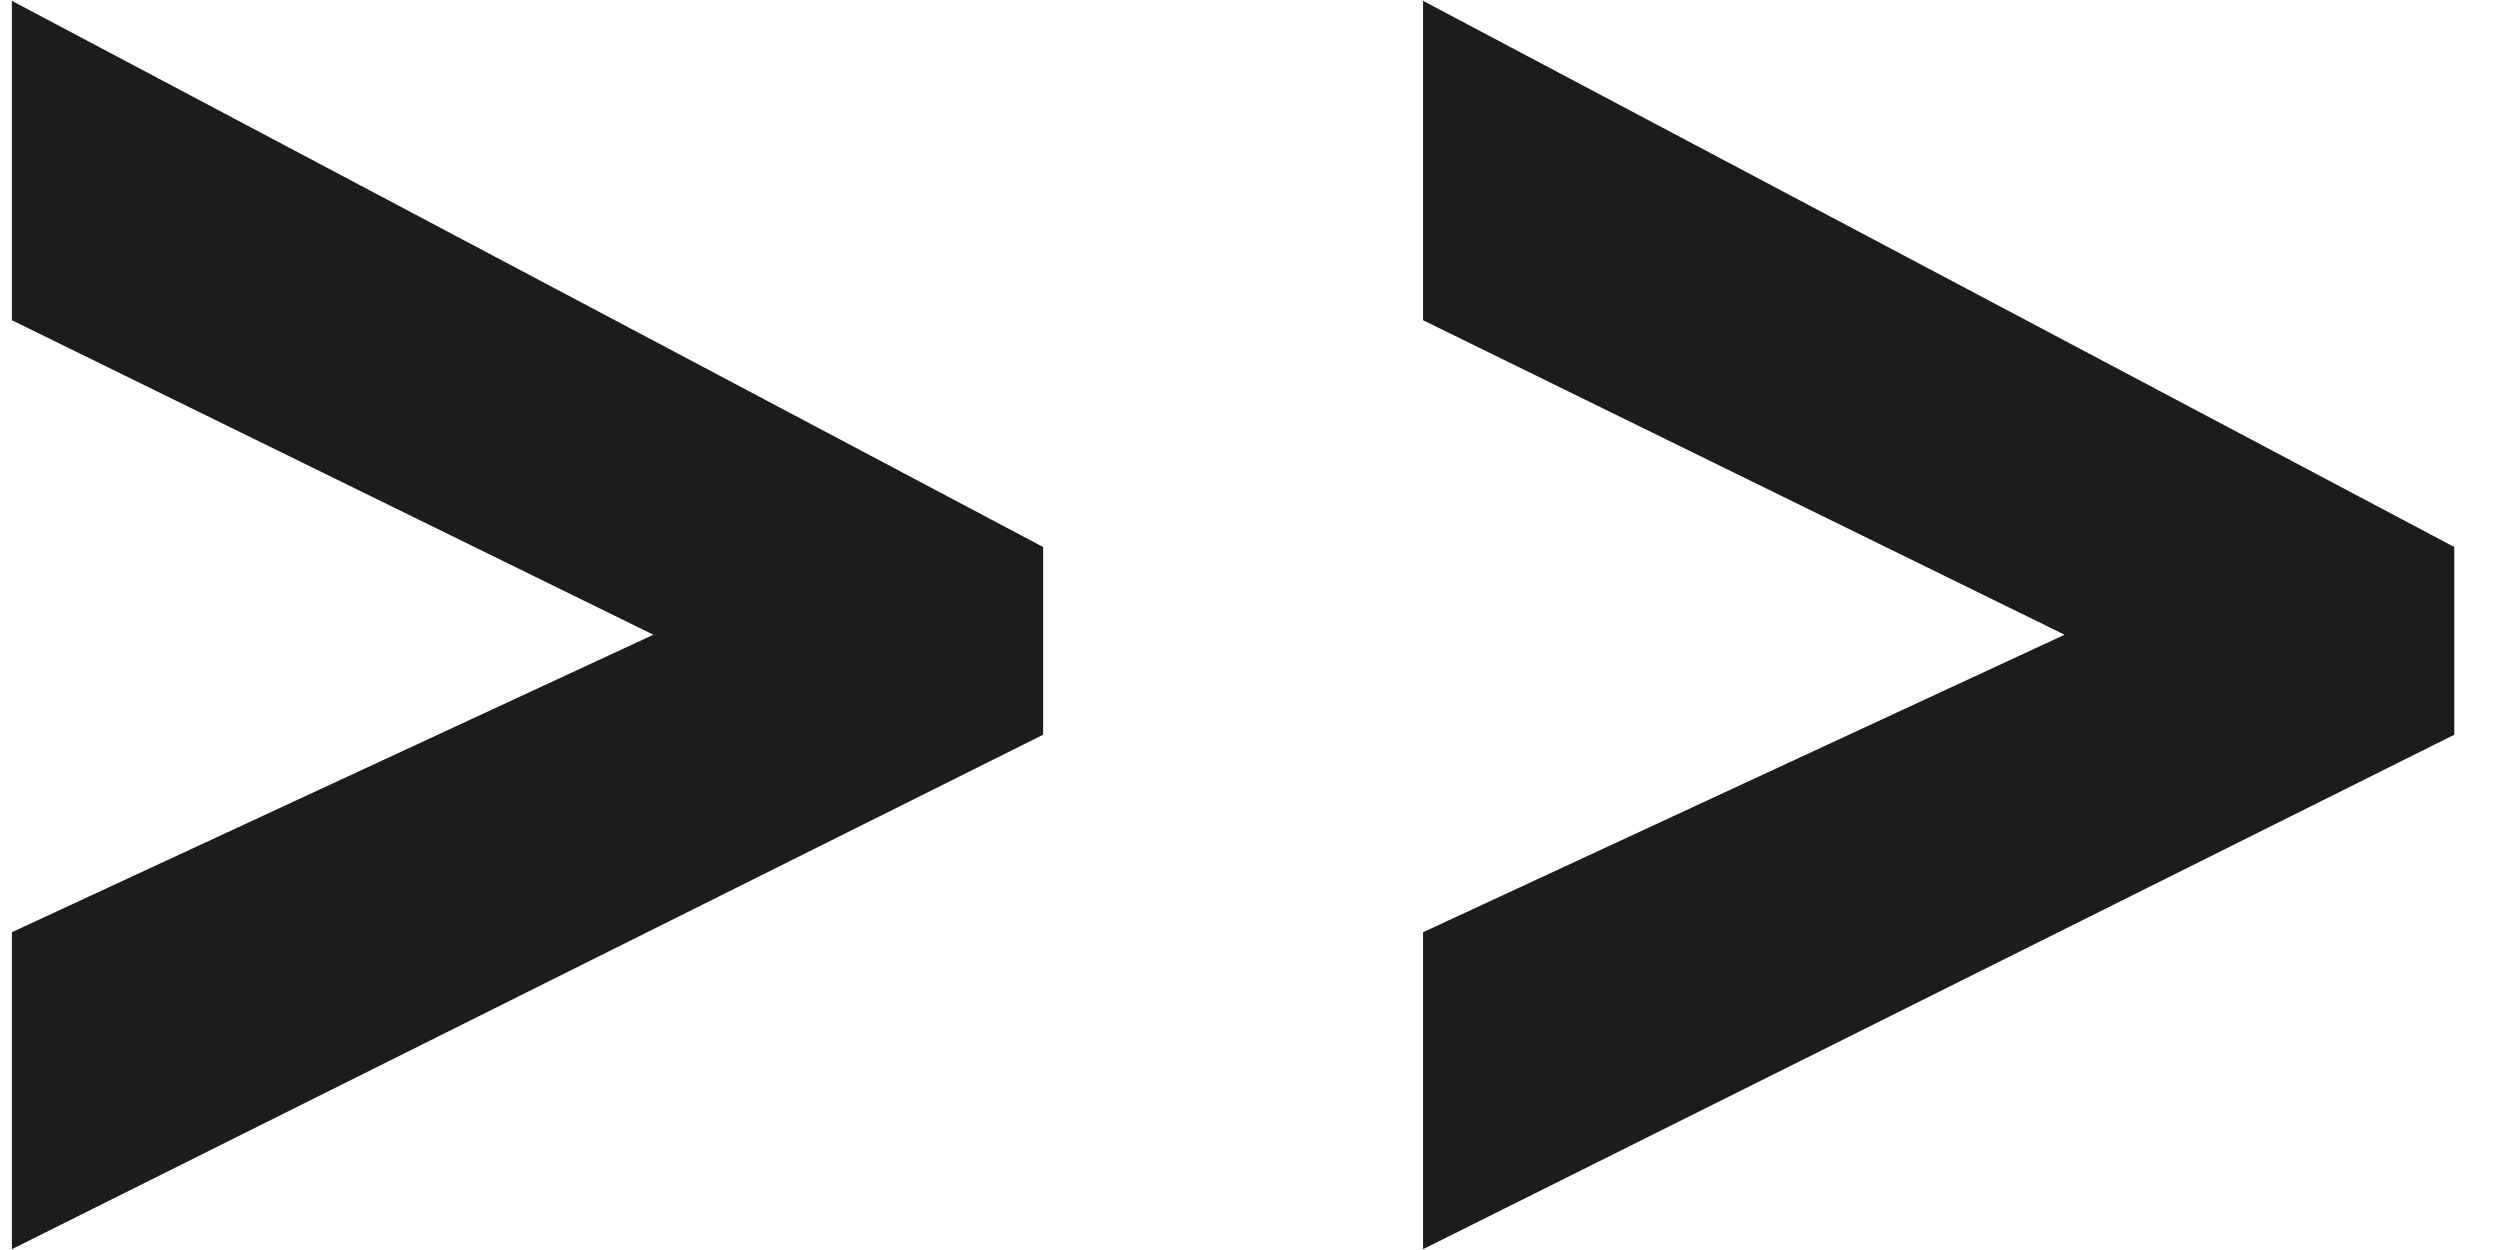
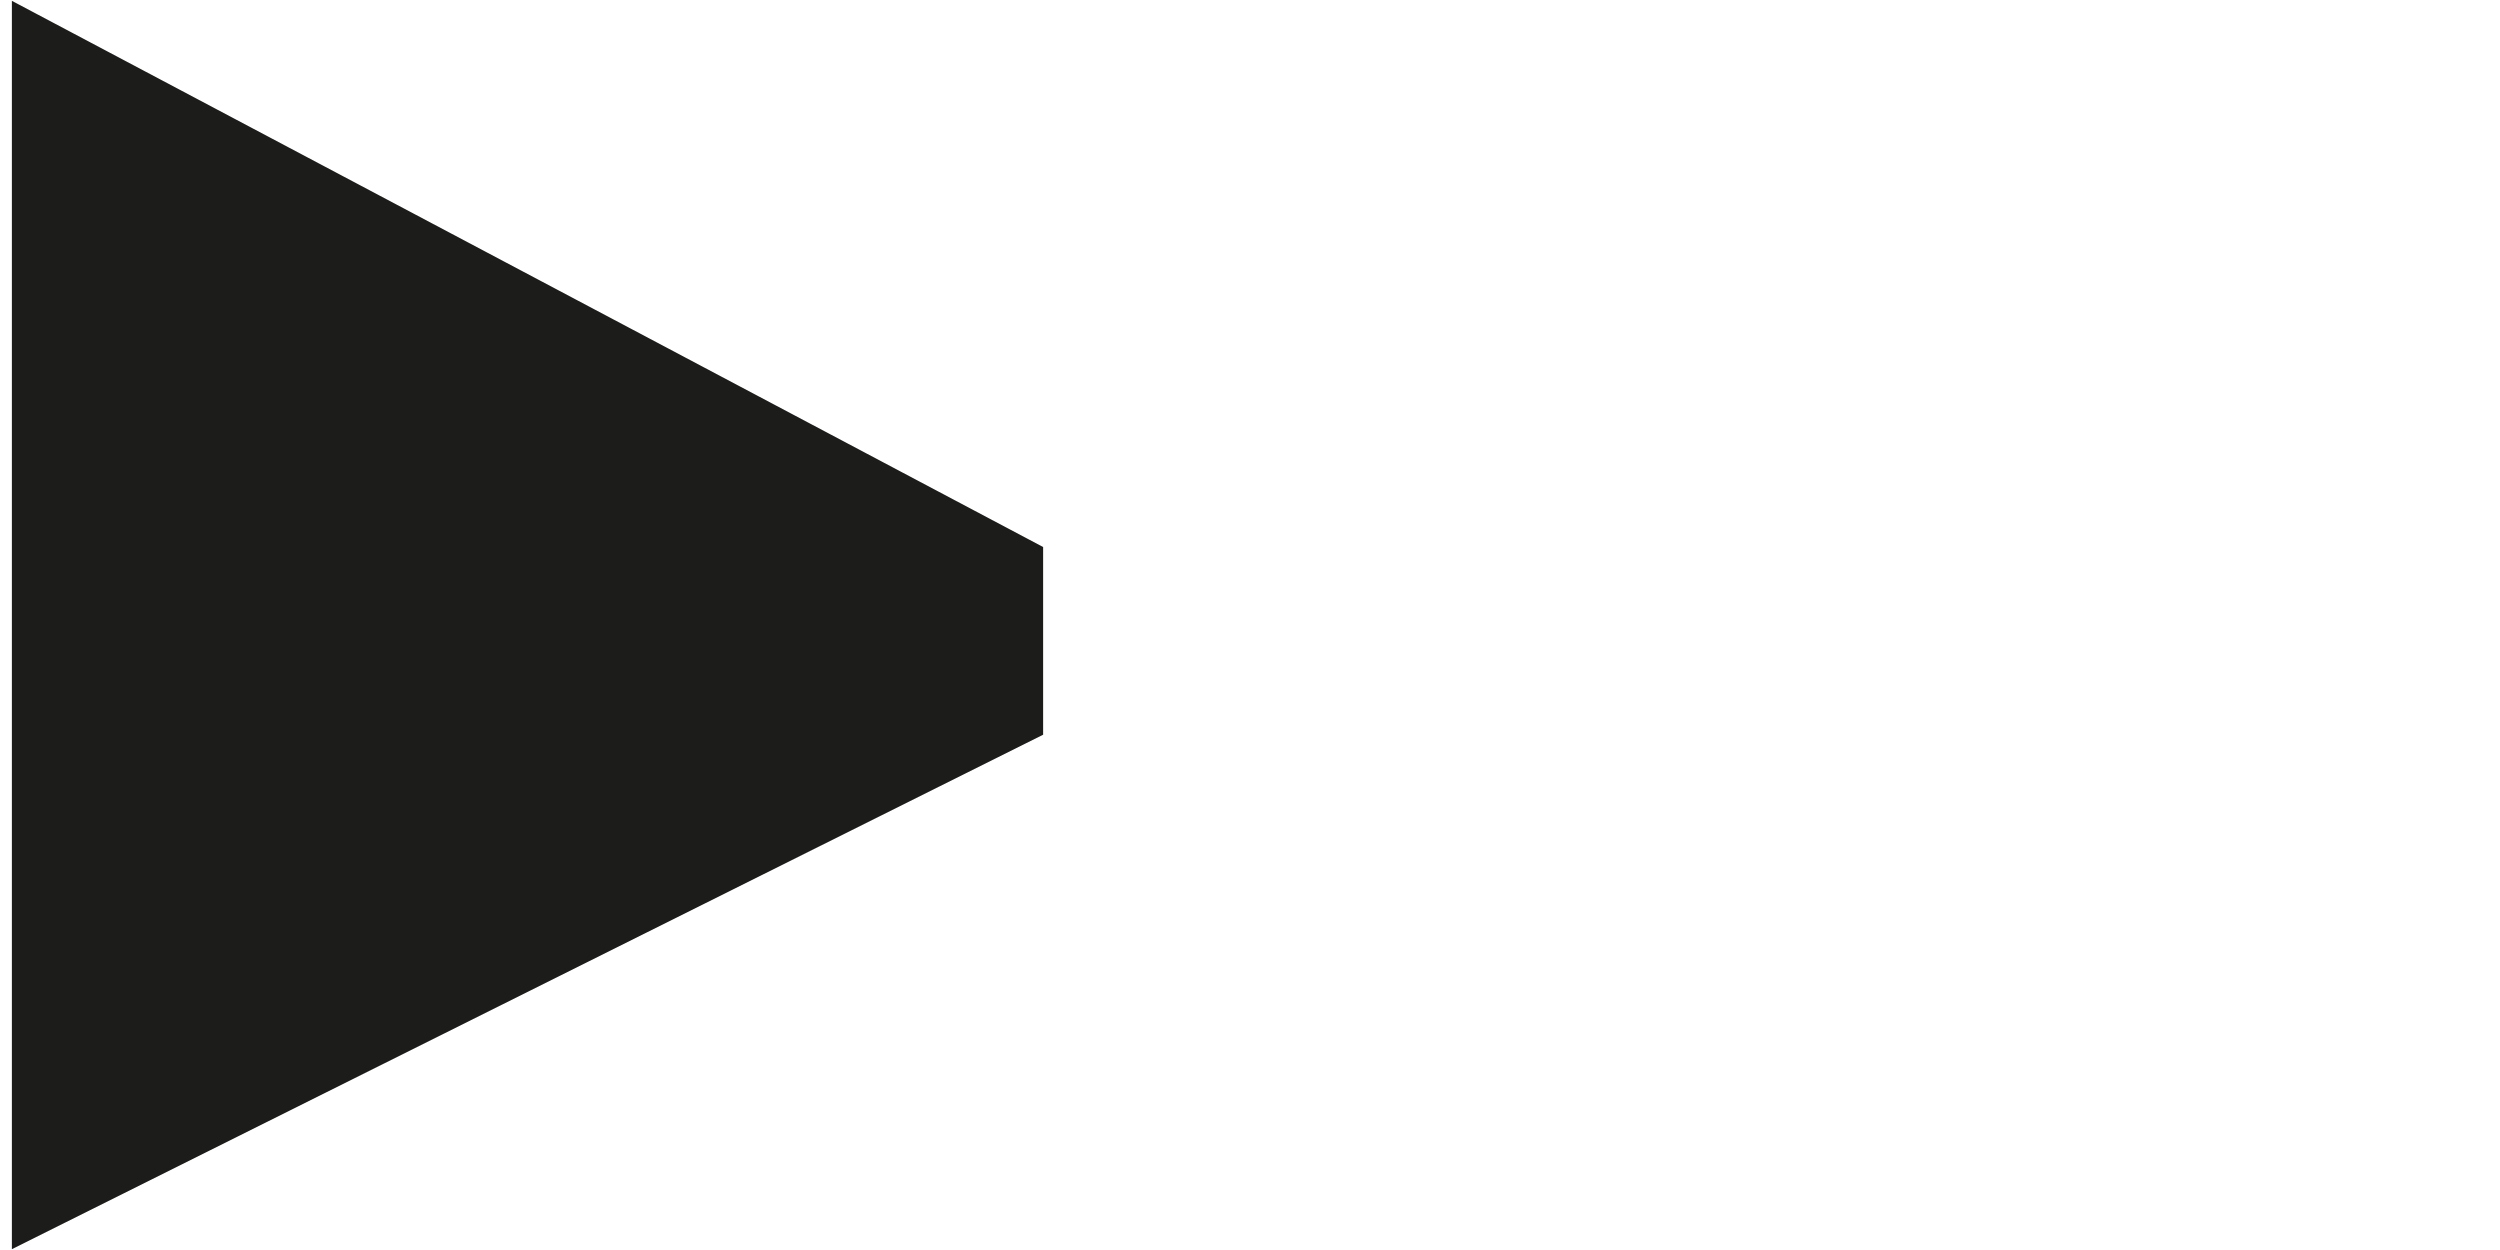
<svg xmlns="http://www.w3.org/2000/svg" width="36" height="18" viewBox="0 0 36 18" fill="none">
-   <path d="M0.171 17.988L0.171 13.424L9.409 9.14L0.171 4.611L0.171 0.012L15.021 7.877V10.58L0.171 17.988Z" fill="#1C1C1A" />
-   <path d="M20.492 17.988L20.492 13.424L29.73 9.14L20.492 4.611V0.012L35.342 7.877V10.58L20.492 17.988Z" fill="#1C1C1A" />
+   <path d="M0.171 17.988L0.171 13.424L0.171 4.611L0.171 0.012L15.021 7.877V10.58L0.171 17.988Z" fill="#1C1C1A" />
</svg>